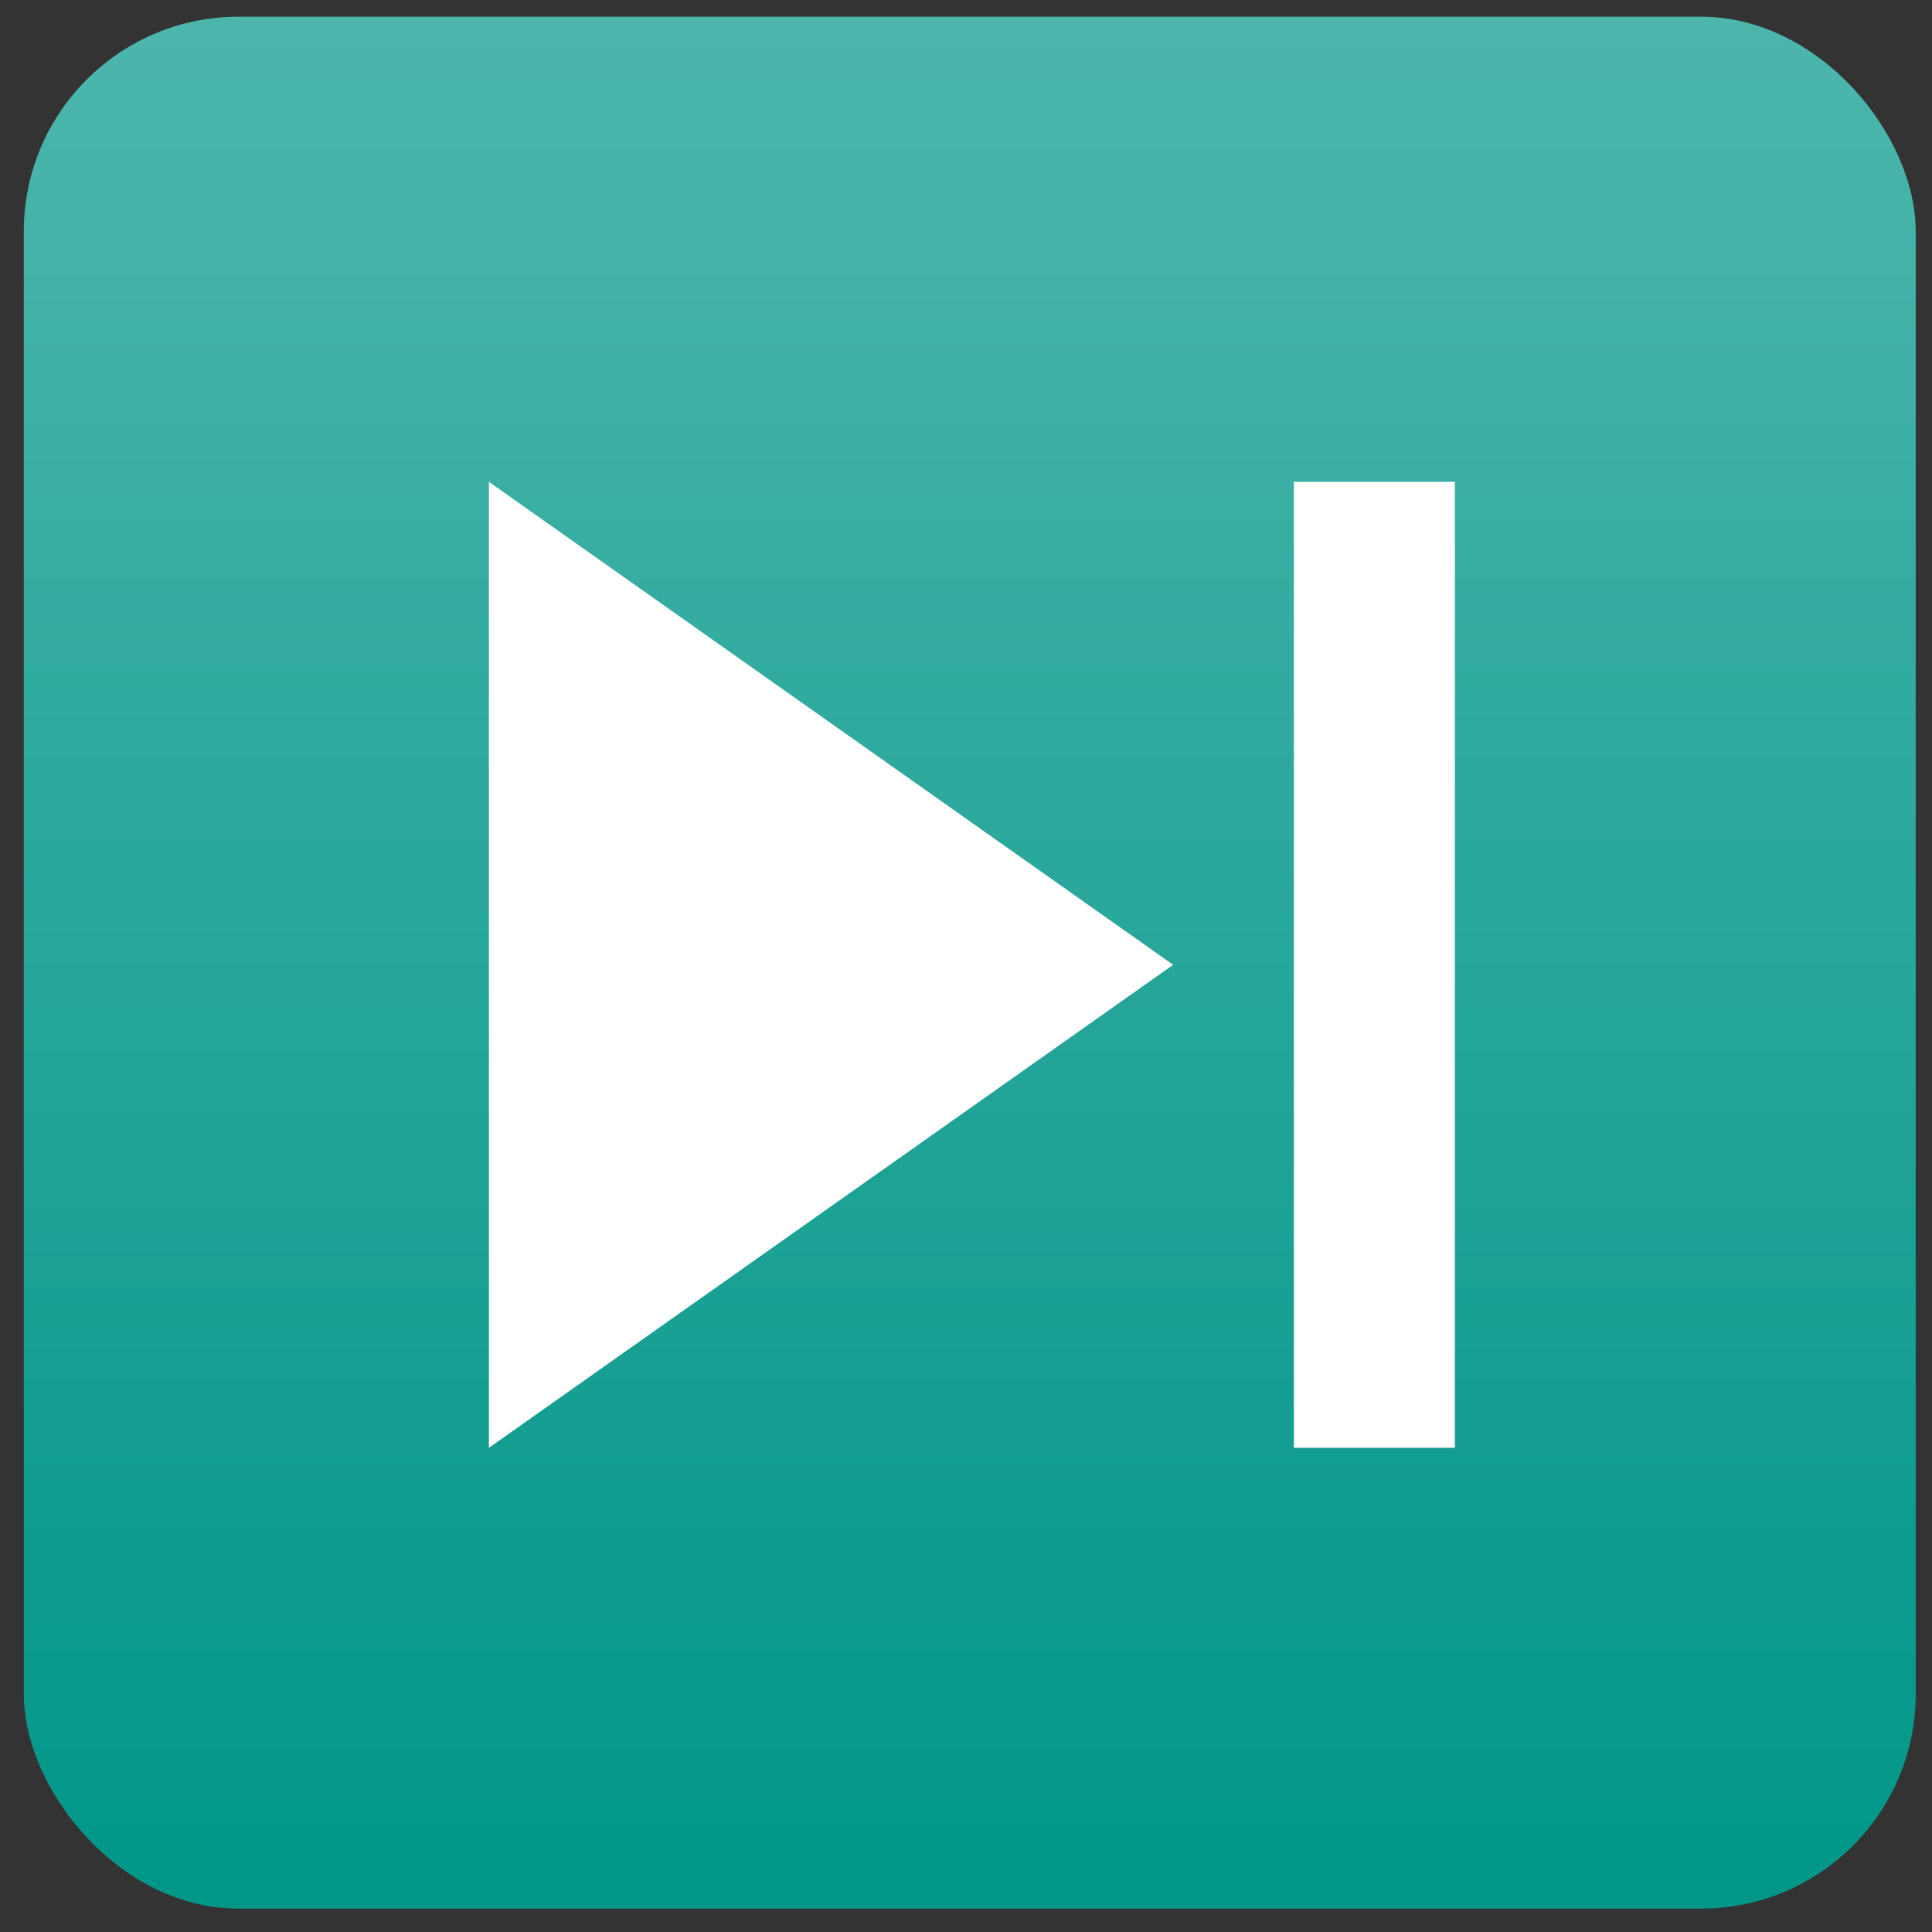
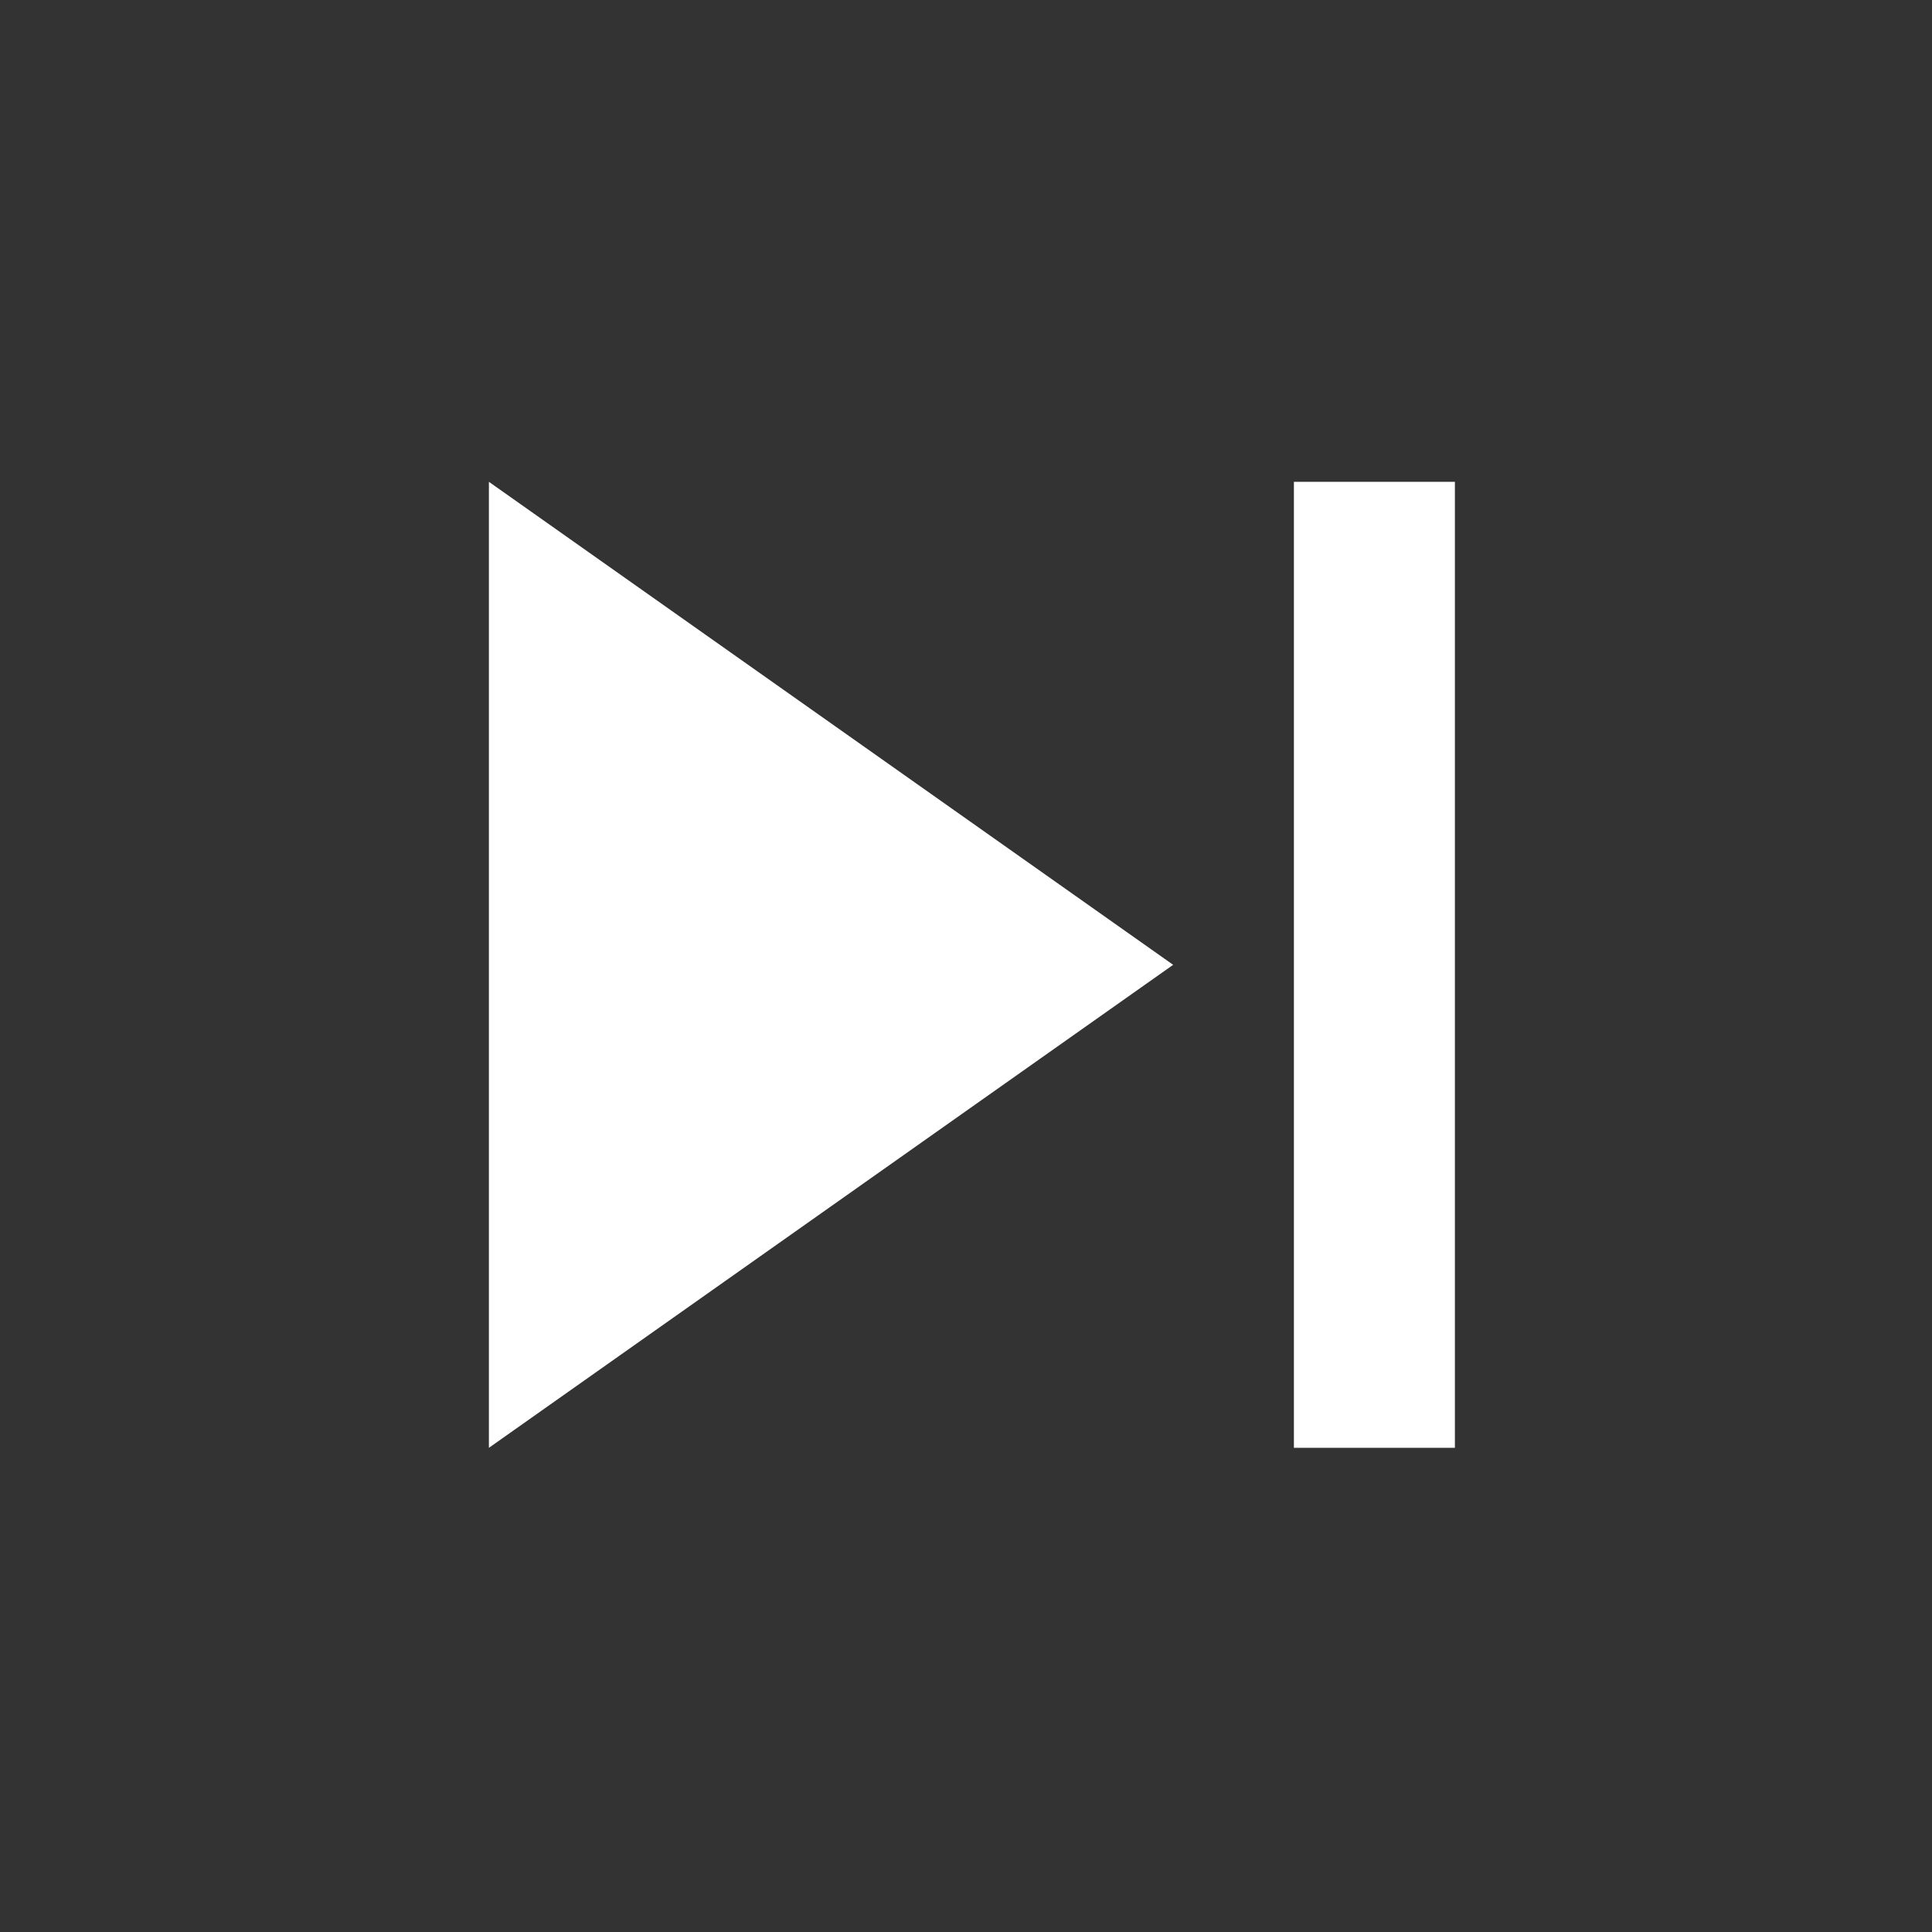
<svg xmlns="http://www.w3.org/2000/svg" width="54" height="54" viewBox="0 0 54 54" fill="none">
  <rect x="0" y="0" width="54" height="54" fill="#333333" stroke="none" />
-   <rect x="0.665" y="0.467" width="52.88" height="52.88" rx="6" fill="url(#paint0_linear_1229_285026)" />
-   <path d="M36.165 40.467H40.665V13.467H36.165V40.467ZM13.665 40.467L32.79 26.967L13.665 13.467V40.467Z" fill="white" />
+   <path d="M36.165 40.467H40.665V13.467H36.165V40.467ZM13.665 40.467L32.79 26.967L13.665 13.467Z" fill="white" />
  <defs>
    <linearGradient id="paint0_linear_1229_285026" x1="27.105" y1="0.467" x2="27.105" y2="53.347" gradientUnits="userSpaceOnUse">
      <stop stop-color="#4DB6AC" />
      <stop offset="1" stop-color="#009688" />
    </linearGradient>
  </defs>
</svg>